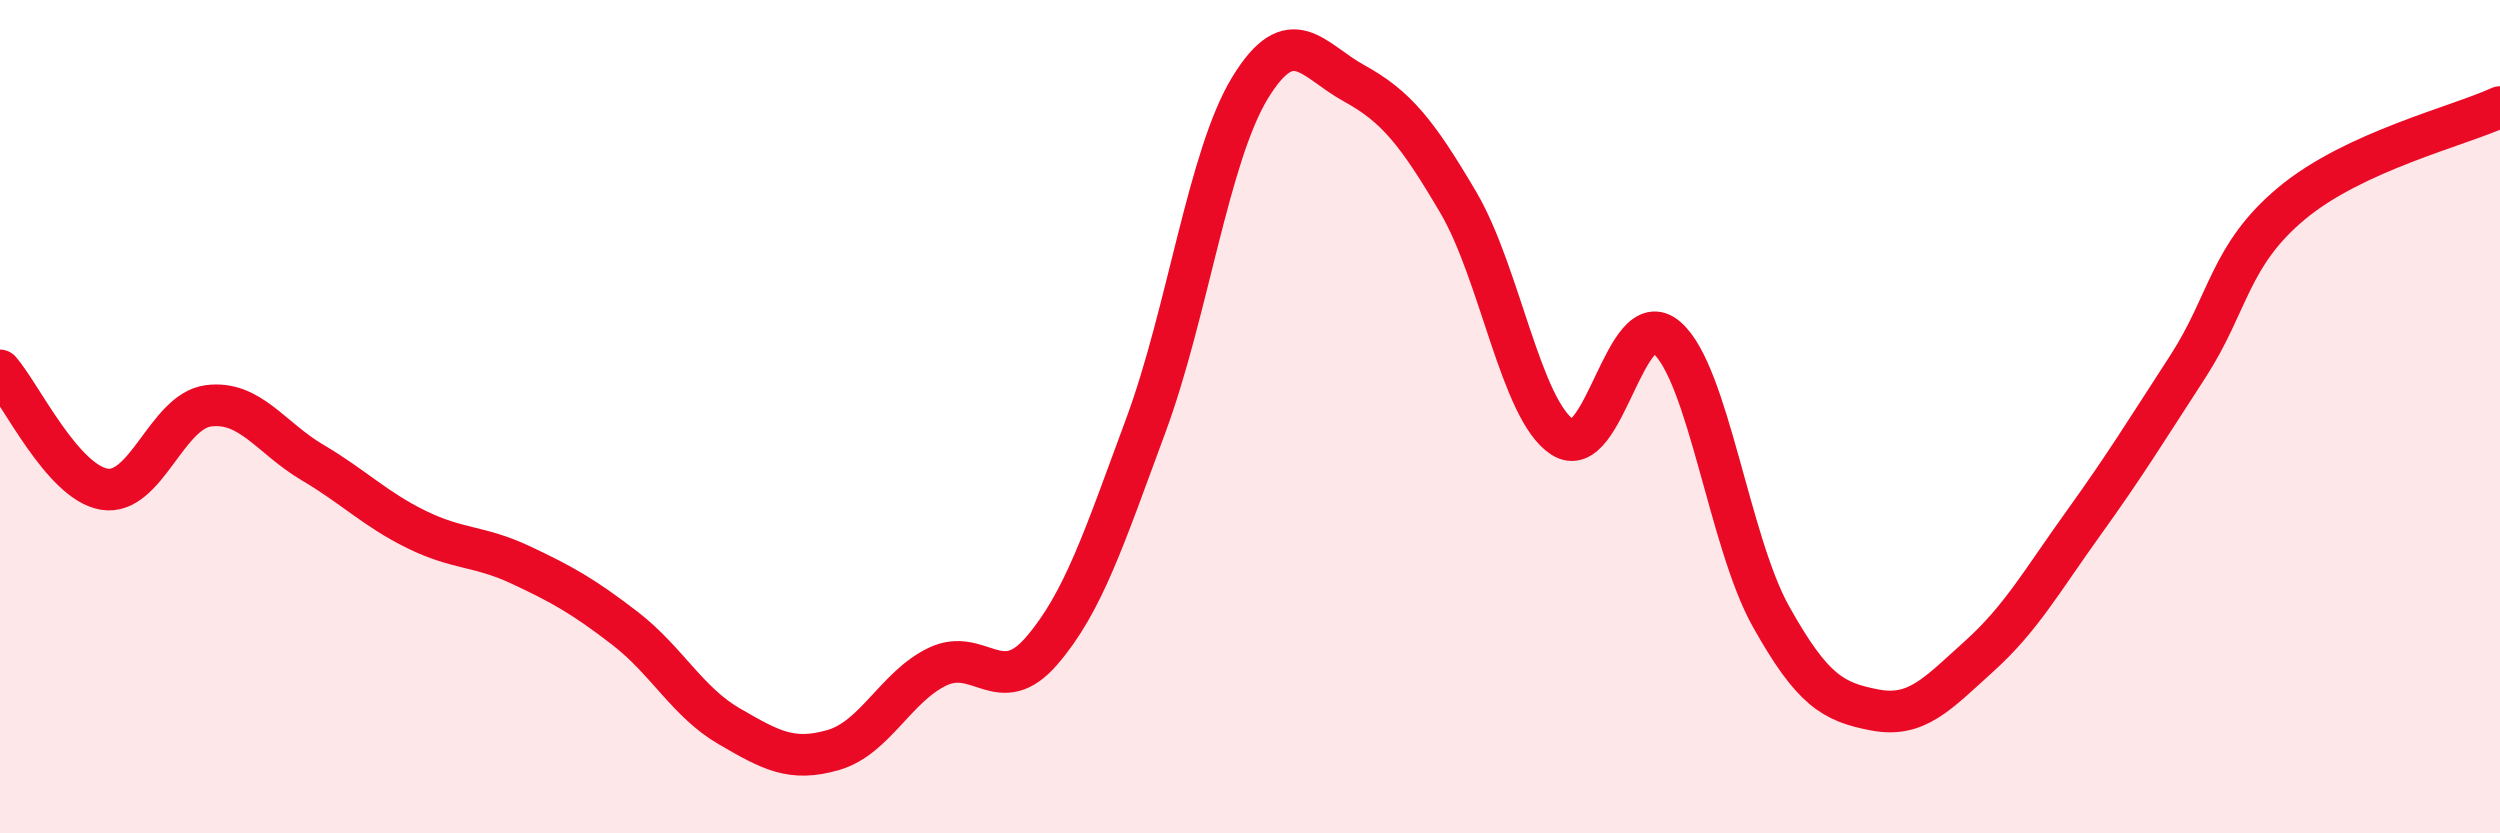
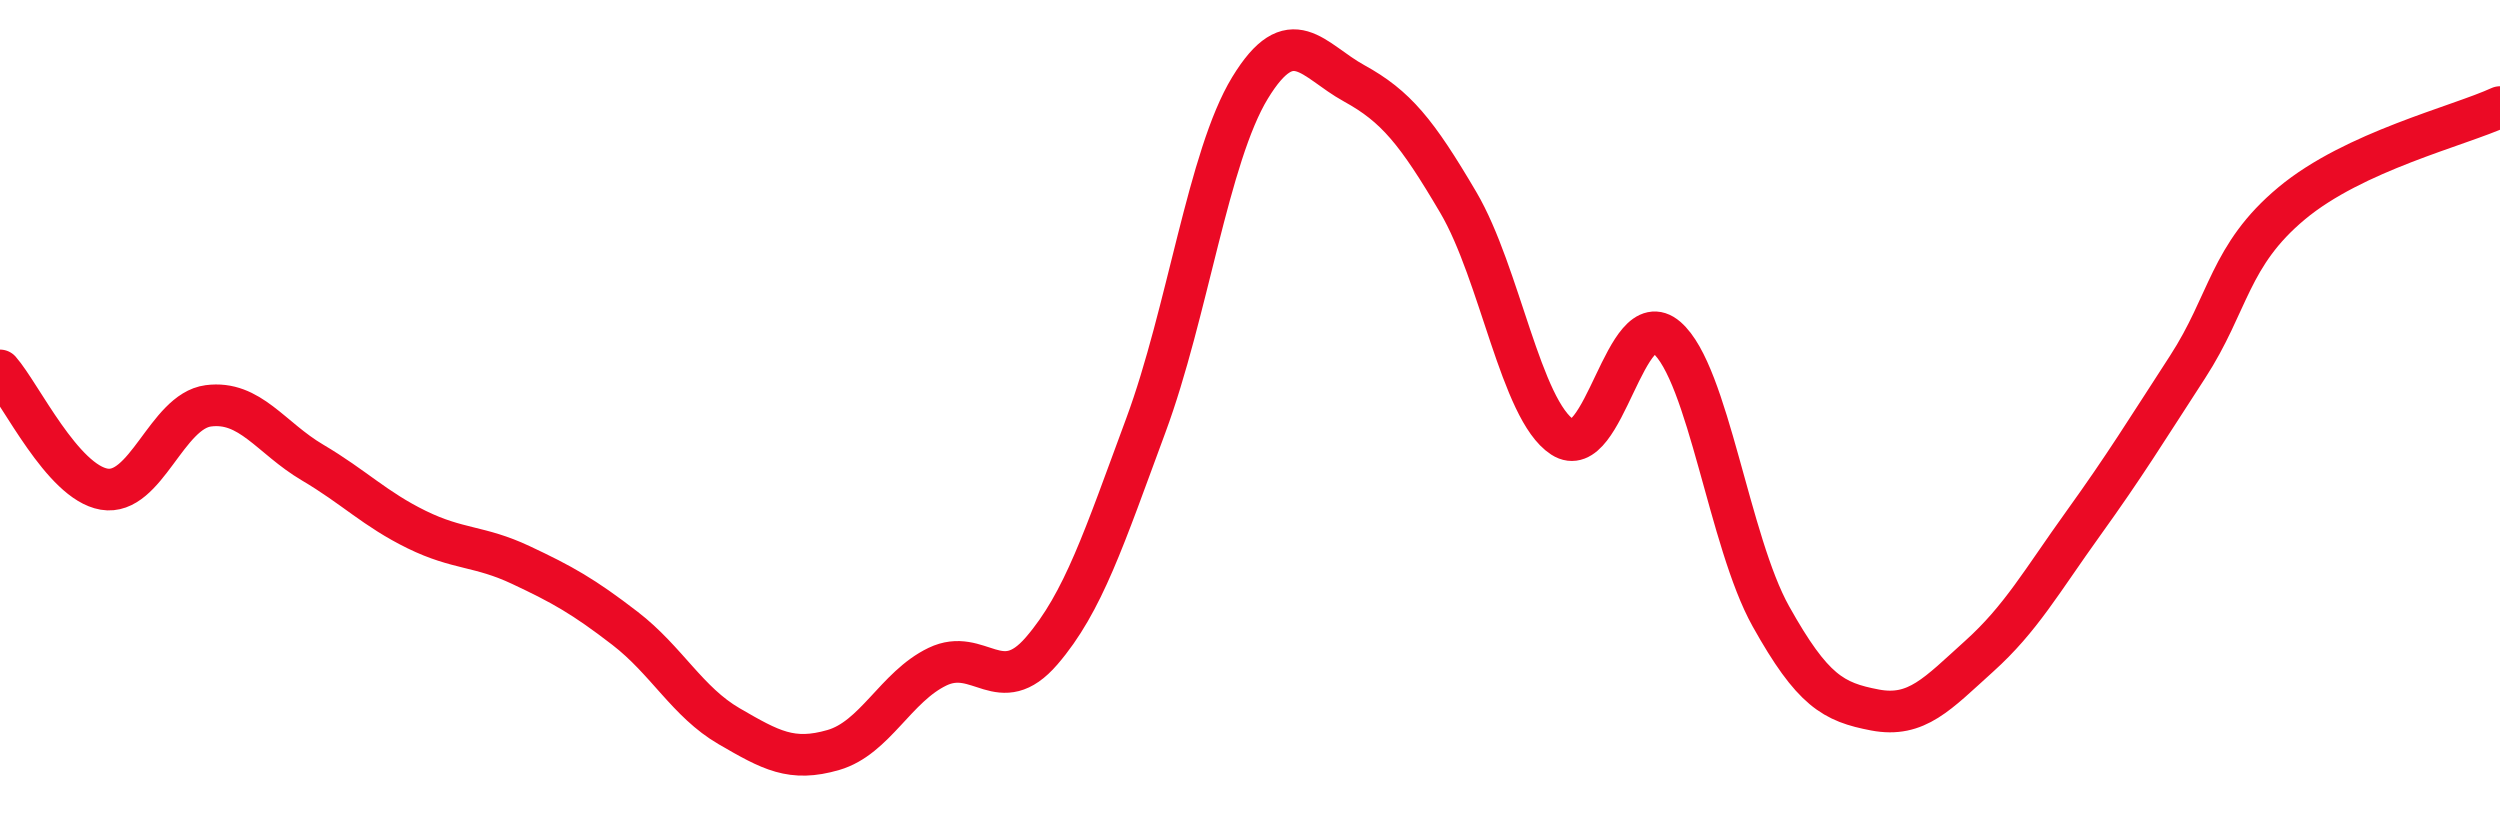
<svg xmlns="http://www.w3.org/2000/svg" width="60" height="20" viewBox="0 0 60 20">
-   <path d="M 0,8.89 C 0.5,9.46 1.5,11.57 2.5,11.74 C 3.5,11.91 4,9.87 5,9.74 C 6,9.61 6.5,10.51 7.5,11.1 C 8.5,11.69 9,12.22 10,12.71 C 11,13.2 11.5,13.09 12.5,13.56 C 13.5,14.03 14,14.31 15,15.08 C 16,15.85 16.5,16.85 17.5,17.43 C 18.5,18.01 19,18.29 20,18 C 21,17.71 21.5,16.48 22.5,16 C 23.5,15.52 24,16.78 25,15.62 C 26,14.46 26.5,12.91 27.5,10.21 C 28.5,7.51 29,3.75 30,2.11 C 31,0.47 31.5,1.45 32.5,2 C 33.5,2.55 34,3.16 35,4.86 C 36,6.56 36.5,9.84 37.5,10.49 C 38.5,11.14 39,7.24 40,8.1 C 41,8.96 41.5,13 42.5,14.79 C 43.5,16.58 44,16.85 45,17.04 C 46,17.23 46.5,16.65 47.5,15.75 C 48.5,14.85 49,13.95 50,12.56 C 51,11.17 51.5,10.35 52.5,8.81 C 53.5,7.27 53.5,6.13 55,4.88 C 56.5,3.63 59,3.03 60,2.57L60 20L0 20Z" fill="#EB0A25" opacity="0.1" stroke-linecap="round" stroke-linejoin="round" />
  <path d="M 0,8.89 C 0.5,9.46 1.5,11.57 2.5,11.74 C 3.5,11.91 4,9.87 5,9.74 C 6,9.61 6.5,10.51 7.5,11.1 C 8.5,11.69 9,12.22 10,12.71 C 11,13.2 11.5,13.09 12.5,13.56 C 13.5,14.03 14,14.31 15,15.08 C 16,15.85 16.5,16.85 17.5,17.43 C 18.5,18.01 19,18.29 20,18 C 21,17.71 21.5,16.48 22.5,16 C 23.5,15.52 24,16.78 25,15.62 C 26,14.46 26.5,12.91 27.5,10.21 C 28.5,7.51 29,3.75 30,2.11 C 31,0.47 31.5,1.45 32.5,2 C 33.5,2.55 34,3.16 35,4.86 C 36,6.56 36.5,9.84 37.5,10.49 C 38.5,11.14 39,7.24 40,8.1 C 41,8.96 41.5,13 42.5,14.79 C 43.5,16.58 44,16.85 45,17.04 C 46,17.23 46.5,16.65 47.5,15.75 C 48.5,14.85 49,13.95 50,12.56 C 51,11.17 51.5,10.35 52.5,8.81 C 53.5,7.27 53.5,6.13 55,4.88 C 56.5,3.63 59,3.03 60,2.57" stroke="#EB0A25" stroke-width="1" fill="none" stroke-linecap="round" stroke-linejoin="round" />
</svg>